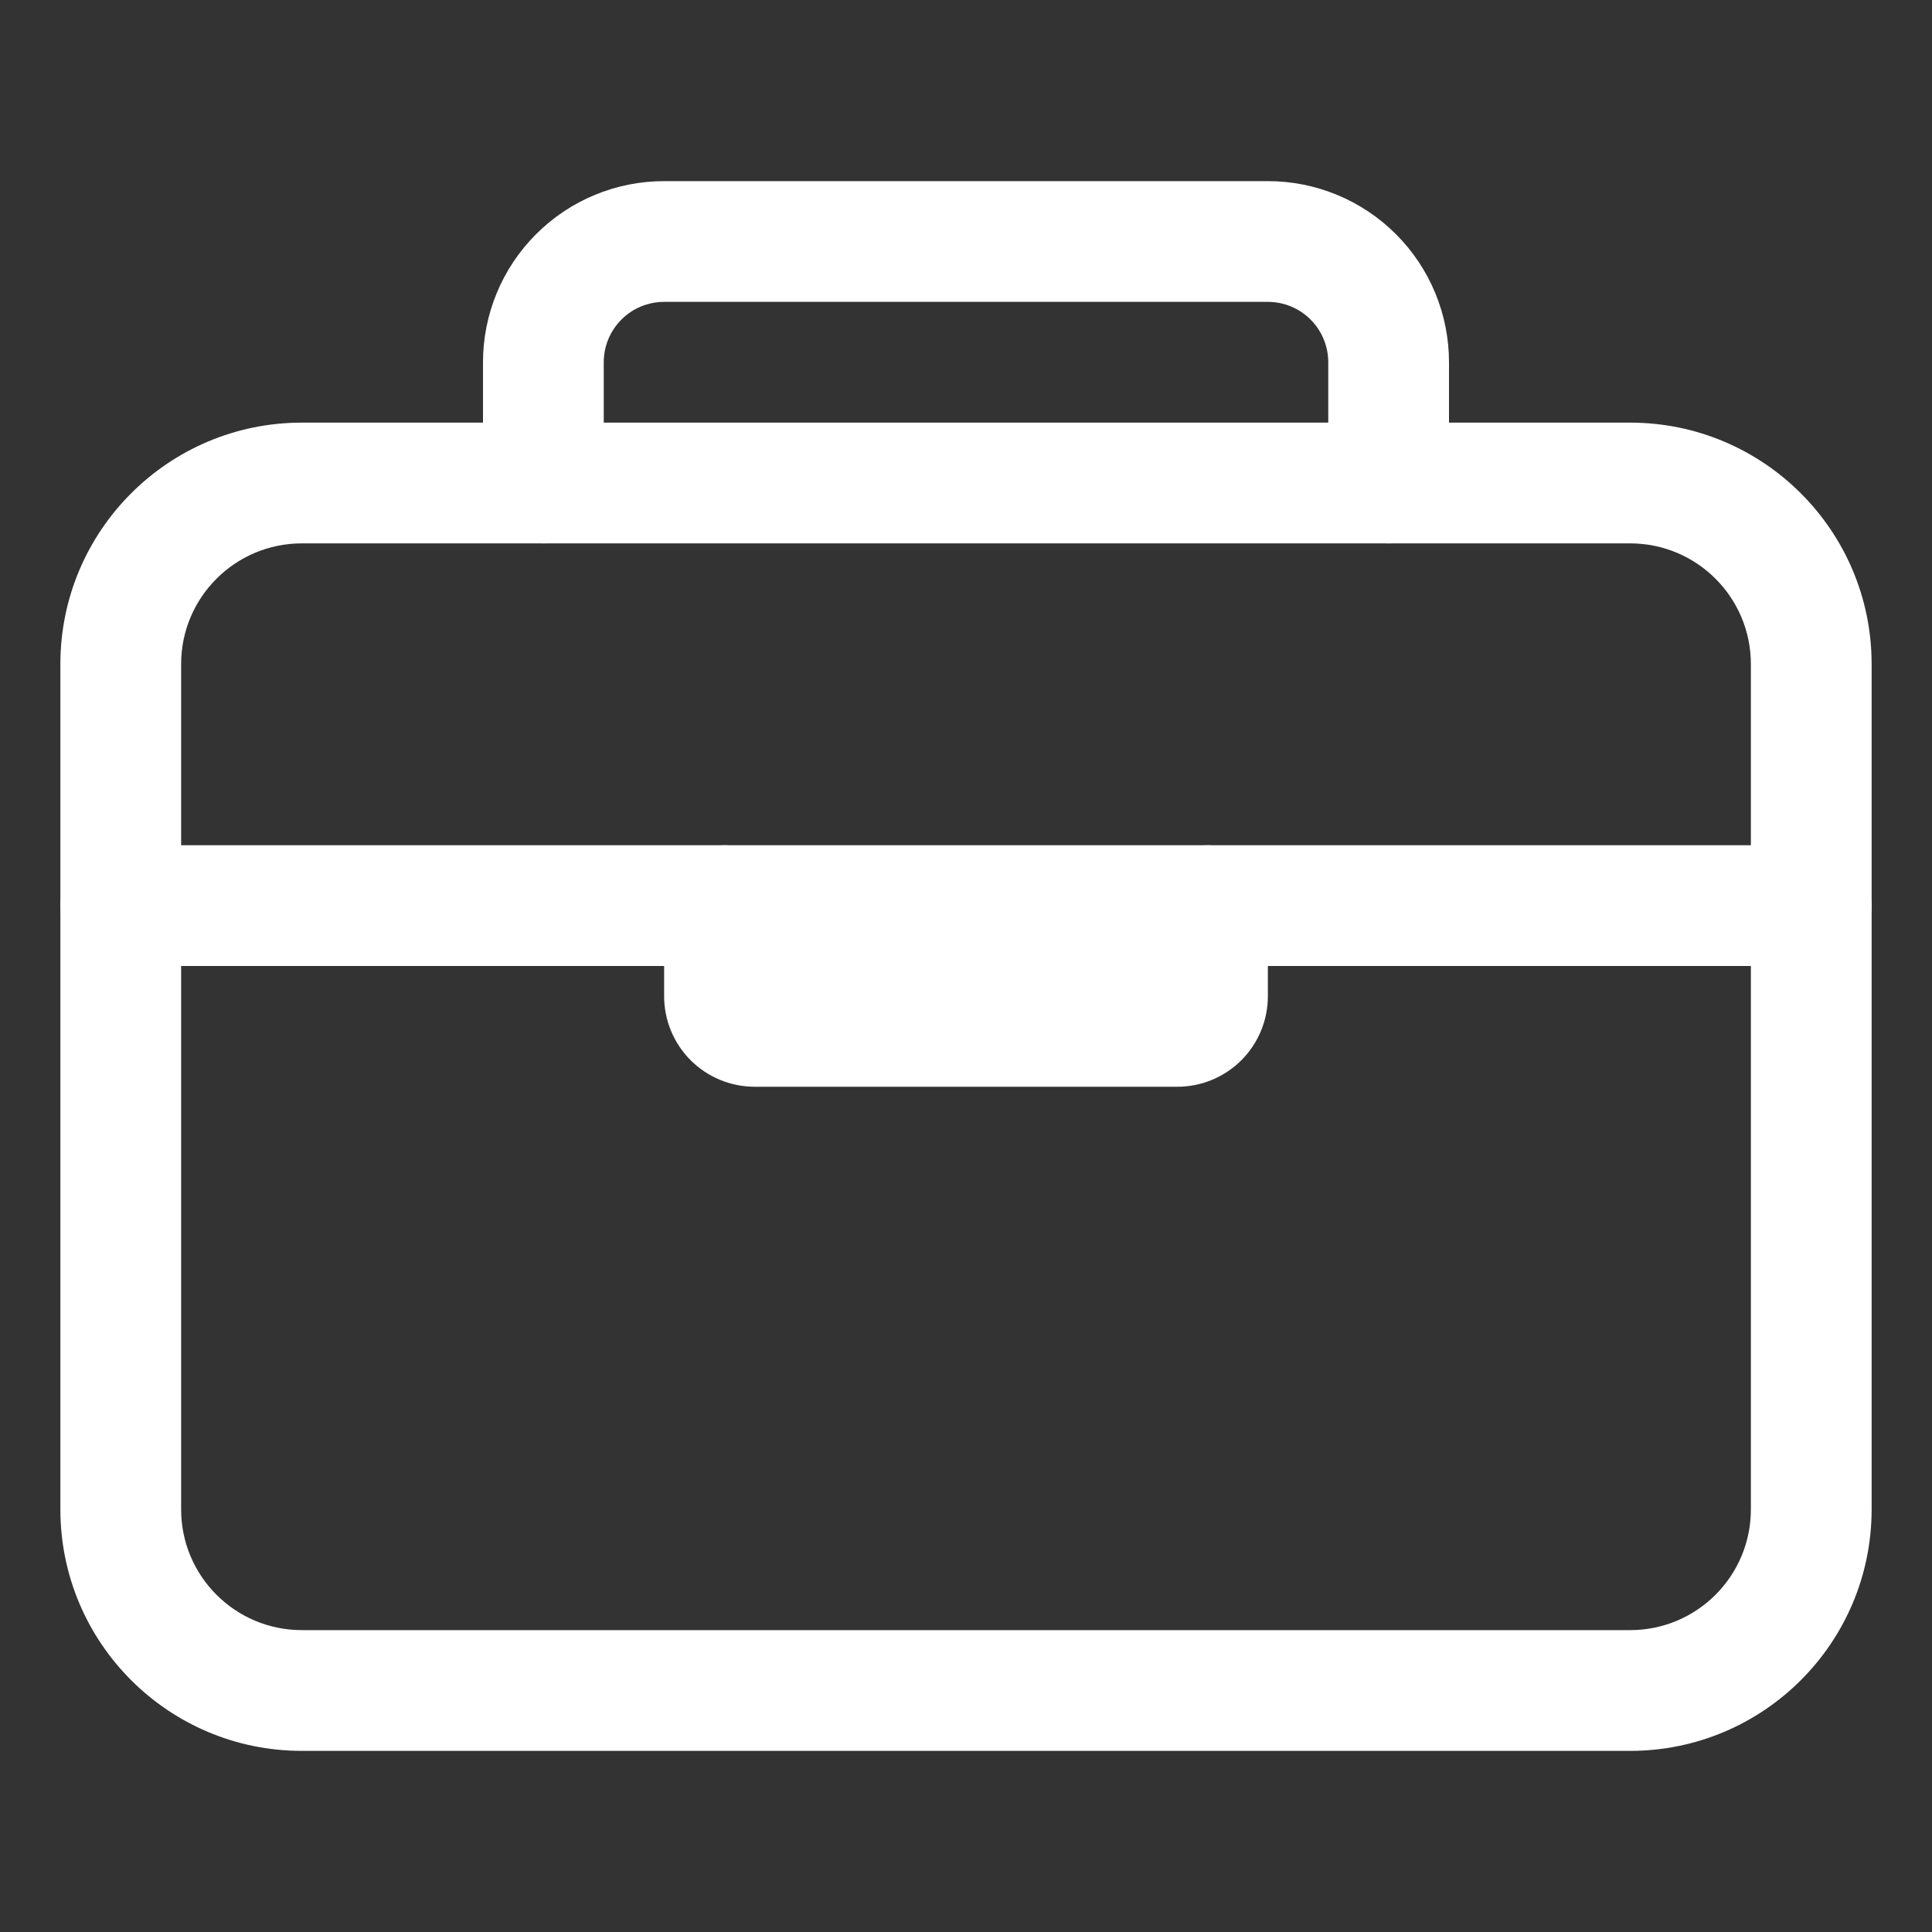
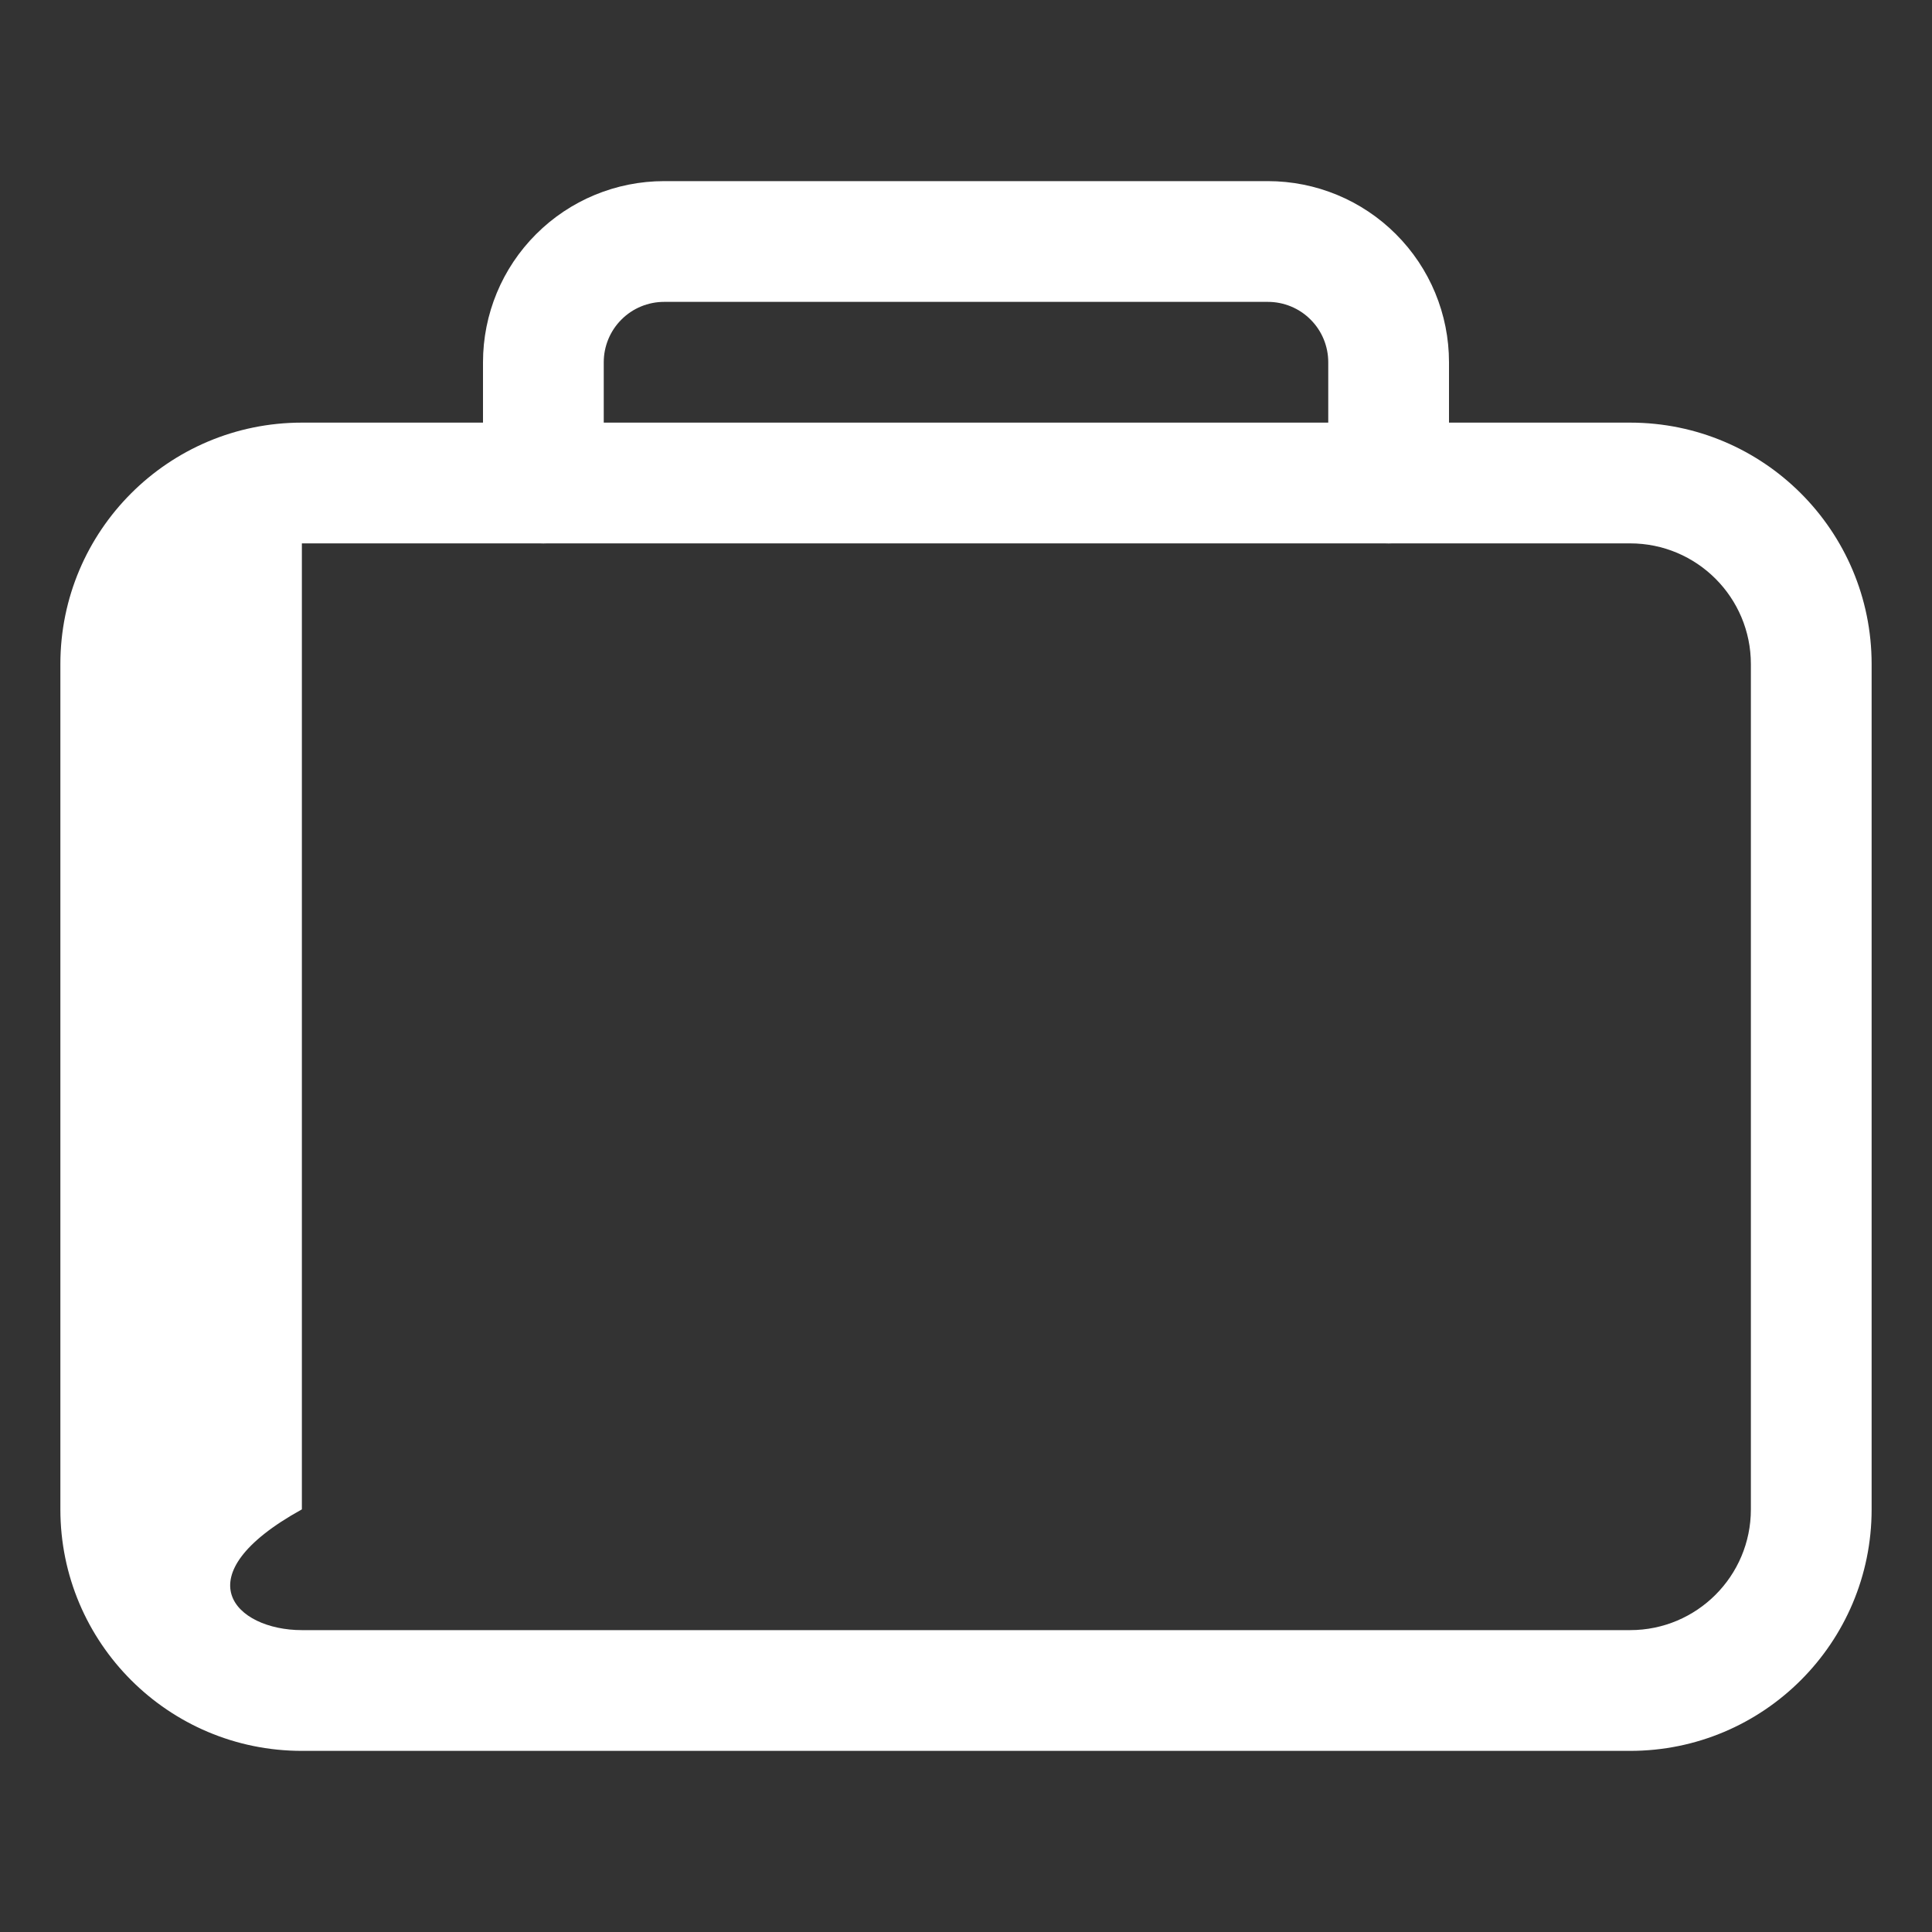
<svg xmlns="http://www.w3.org/2000/svg" width="32" height="32" viewBox="0 0 32 32" fill="none">
  <rect x="0" y="0" width="32" height="32" fill="#333333" stroke="none" />
-   <path fill-rule="evenodd" clip-rule="evenodd" d="M5 9C3.895 9 3 9.895 3 11V25C3 26.105 3.895 27 5 27H27C28.105 27 29 26.105 29 25V11C29 9.895 28.105 9 27 9H5ZM1 11C1 8.791 2.791 7 5 7H27C29.209 7 31 8.791 31 11V25C31 27.209 29.209 29 27 29H5C2.791 29 1 27.209 1 25V11Z" fill="white" />
+   <path fill-rule="evenodd" clip-rule="evenodd" d="M5 9V25C3 26.105 3.895 27 5 27H27C28.105 27 29 26.105 29 25V11C29 9.895 28.105 9 27 9H5ZM1 11C1 8.791 2.791 7 5 7H27C29.209 7 31 8.791 31 11V25C31 27.209 29.209 29 27 29H5C2.791 29 1 27.209 1 25V11Z" fill="white" />
  <path fill-rule="evenodd" clip-rule="evenodd" d="M11 5C10.735 5 10.48 5.105 10.293 5.293C10.105 5.48 10 5.735 10 6V8C10 8.552 9.552 9 9 9C8.448 9 8 8.552 8 8V6C8 5.204 8.316 4.441 8.879 3.879C9.441 3.316 10.204 3 11 3H21C21.796 3 22.559 3.316 23.121 3.879C23.684 4.441 24 5.204 24 6V8C24 8.552 23.552 9 23 9C22.448 9 22 8.552 22 8V6C22 5.735 21.895 5.48 21.707 5.293C21.52 5.105 21.265 5 21 5H11Z" fill="white" />
-   <path fill-rule="evenodd" clip-rule="evenodd" d="M1 15C1 14.448 1.448 14 2 14H30C30.552 14 31 14.448 31 15C31 15.552 30.552 16 30 16H2C1.448 16 1 15.552 1 15Z" fill="white" />
-   <path fill-rule="evenodd" clip-rule="evenodd" d="M12 14C12.552 14 13 14.448 13 15V16H19V15C19 14.448 19.448 14 20 14C20.552 14 21 14.448 21 15V16.5C21 16.898 20.842 17.279 20.561 17.561C20.279 17.842 19.898 18 19.5 18H12.5C12.102 18 11.721 17.842 11.439 17.561C11.158 17.279 11 16.898 11 16.5V15C11 14.448 11.448 14 12 14Z" fill="white" />
</svg>